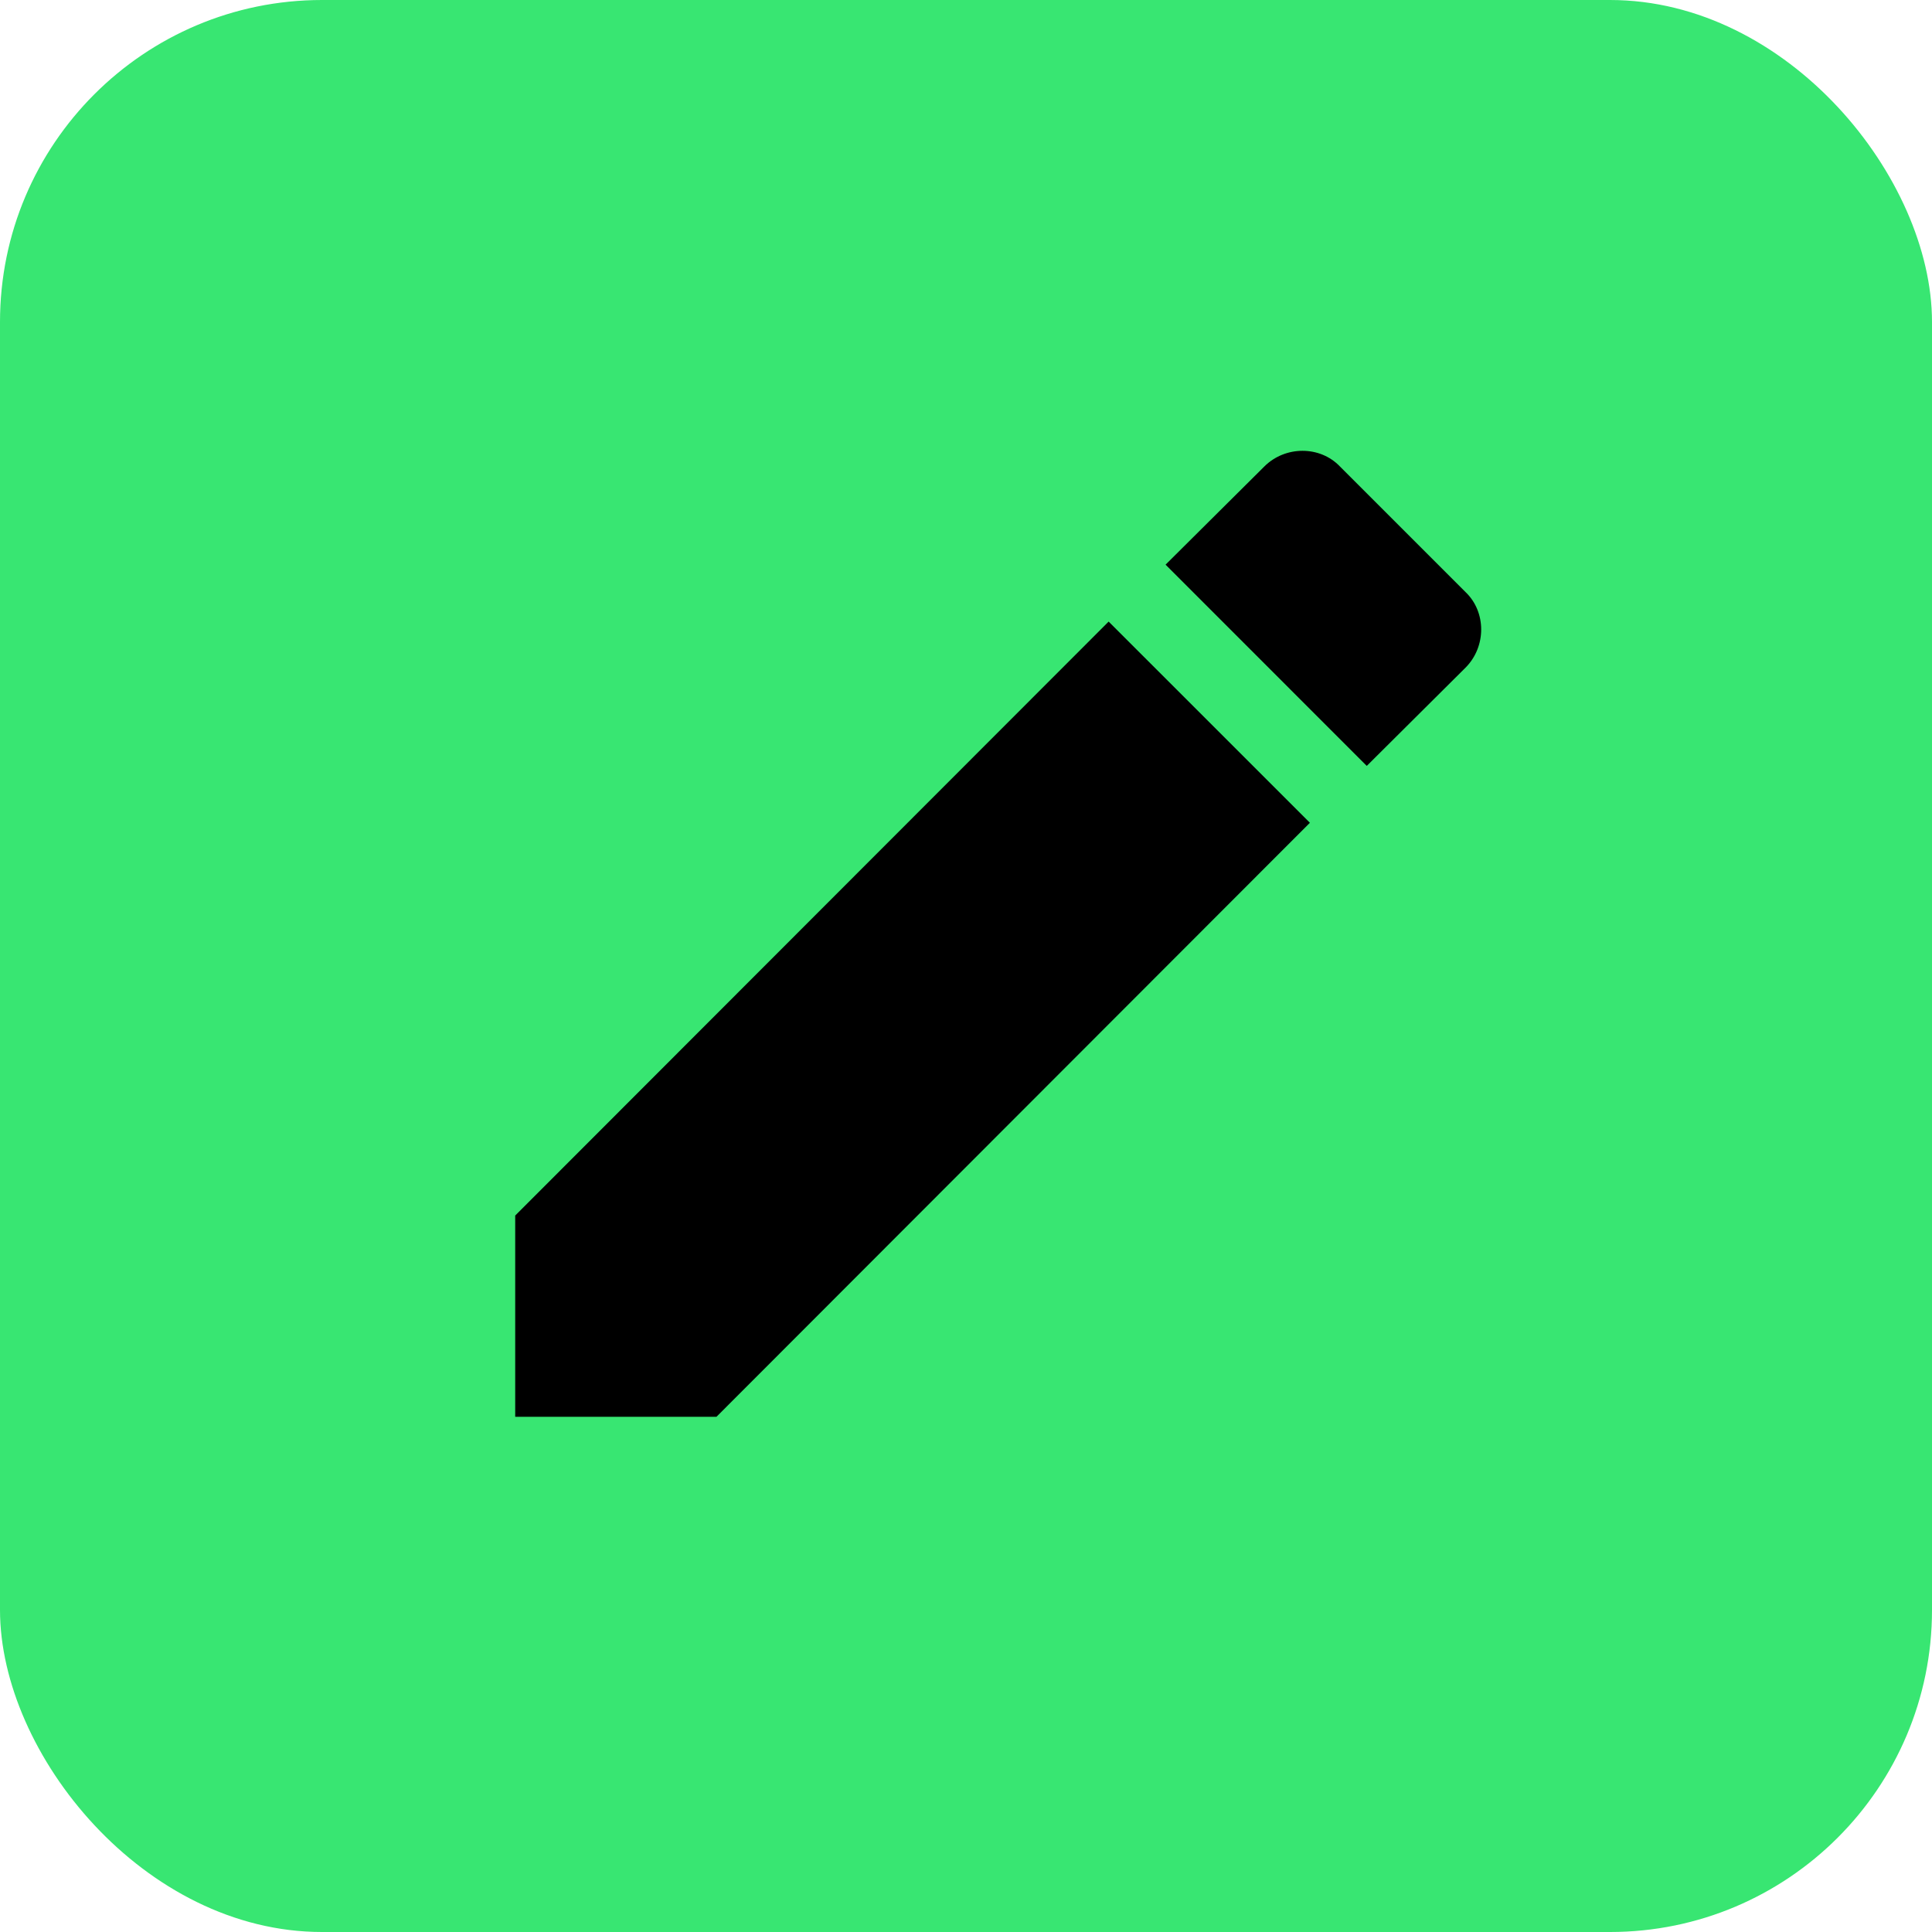
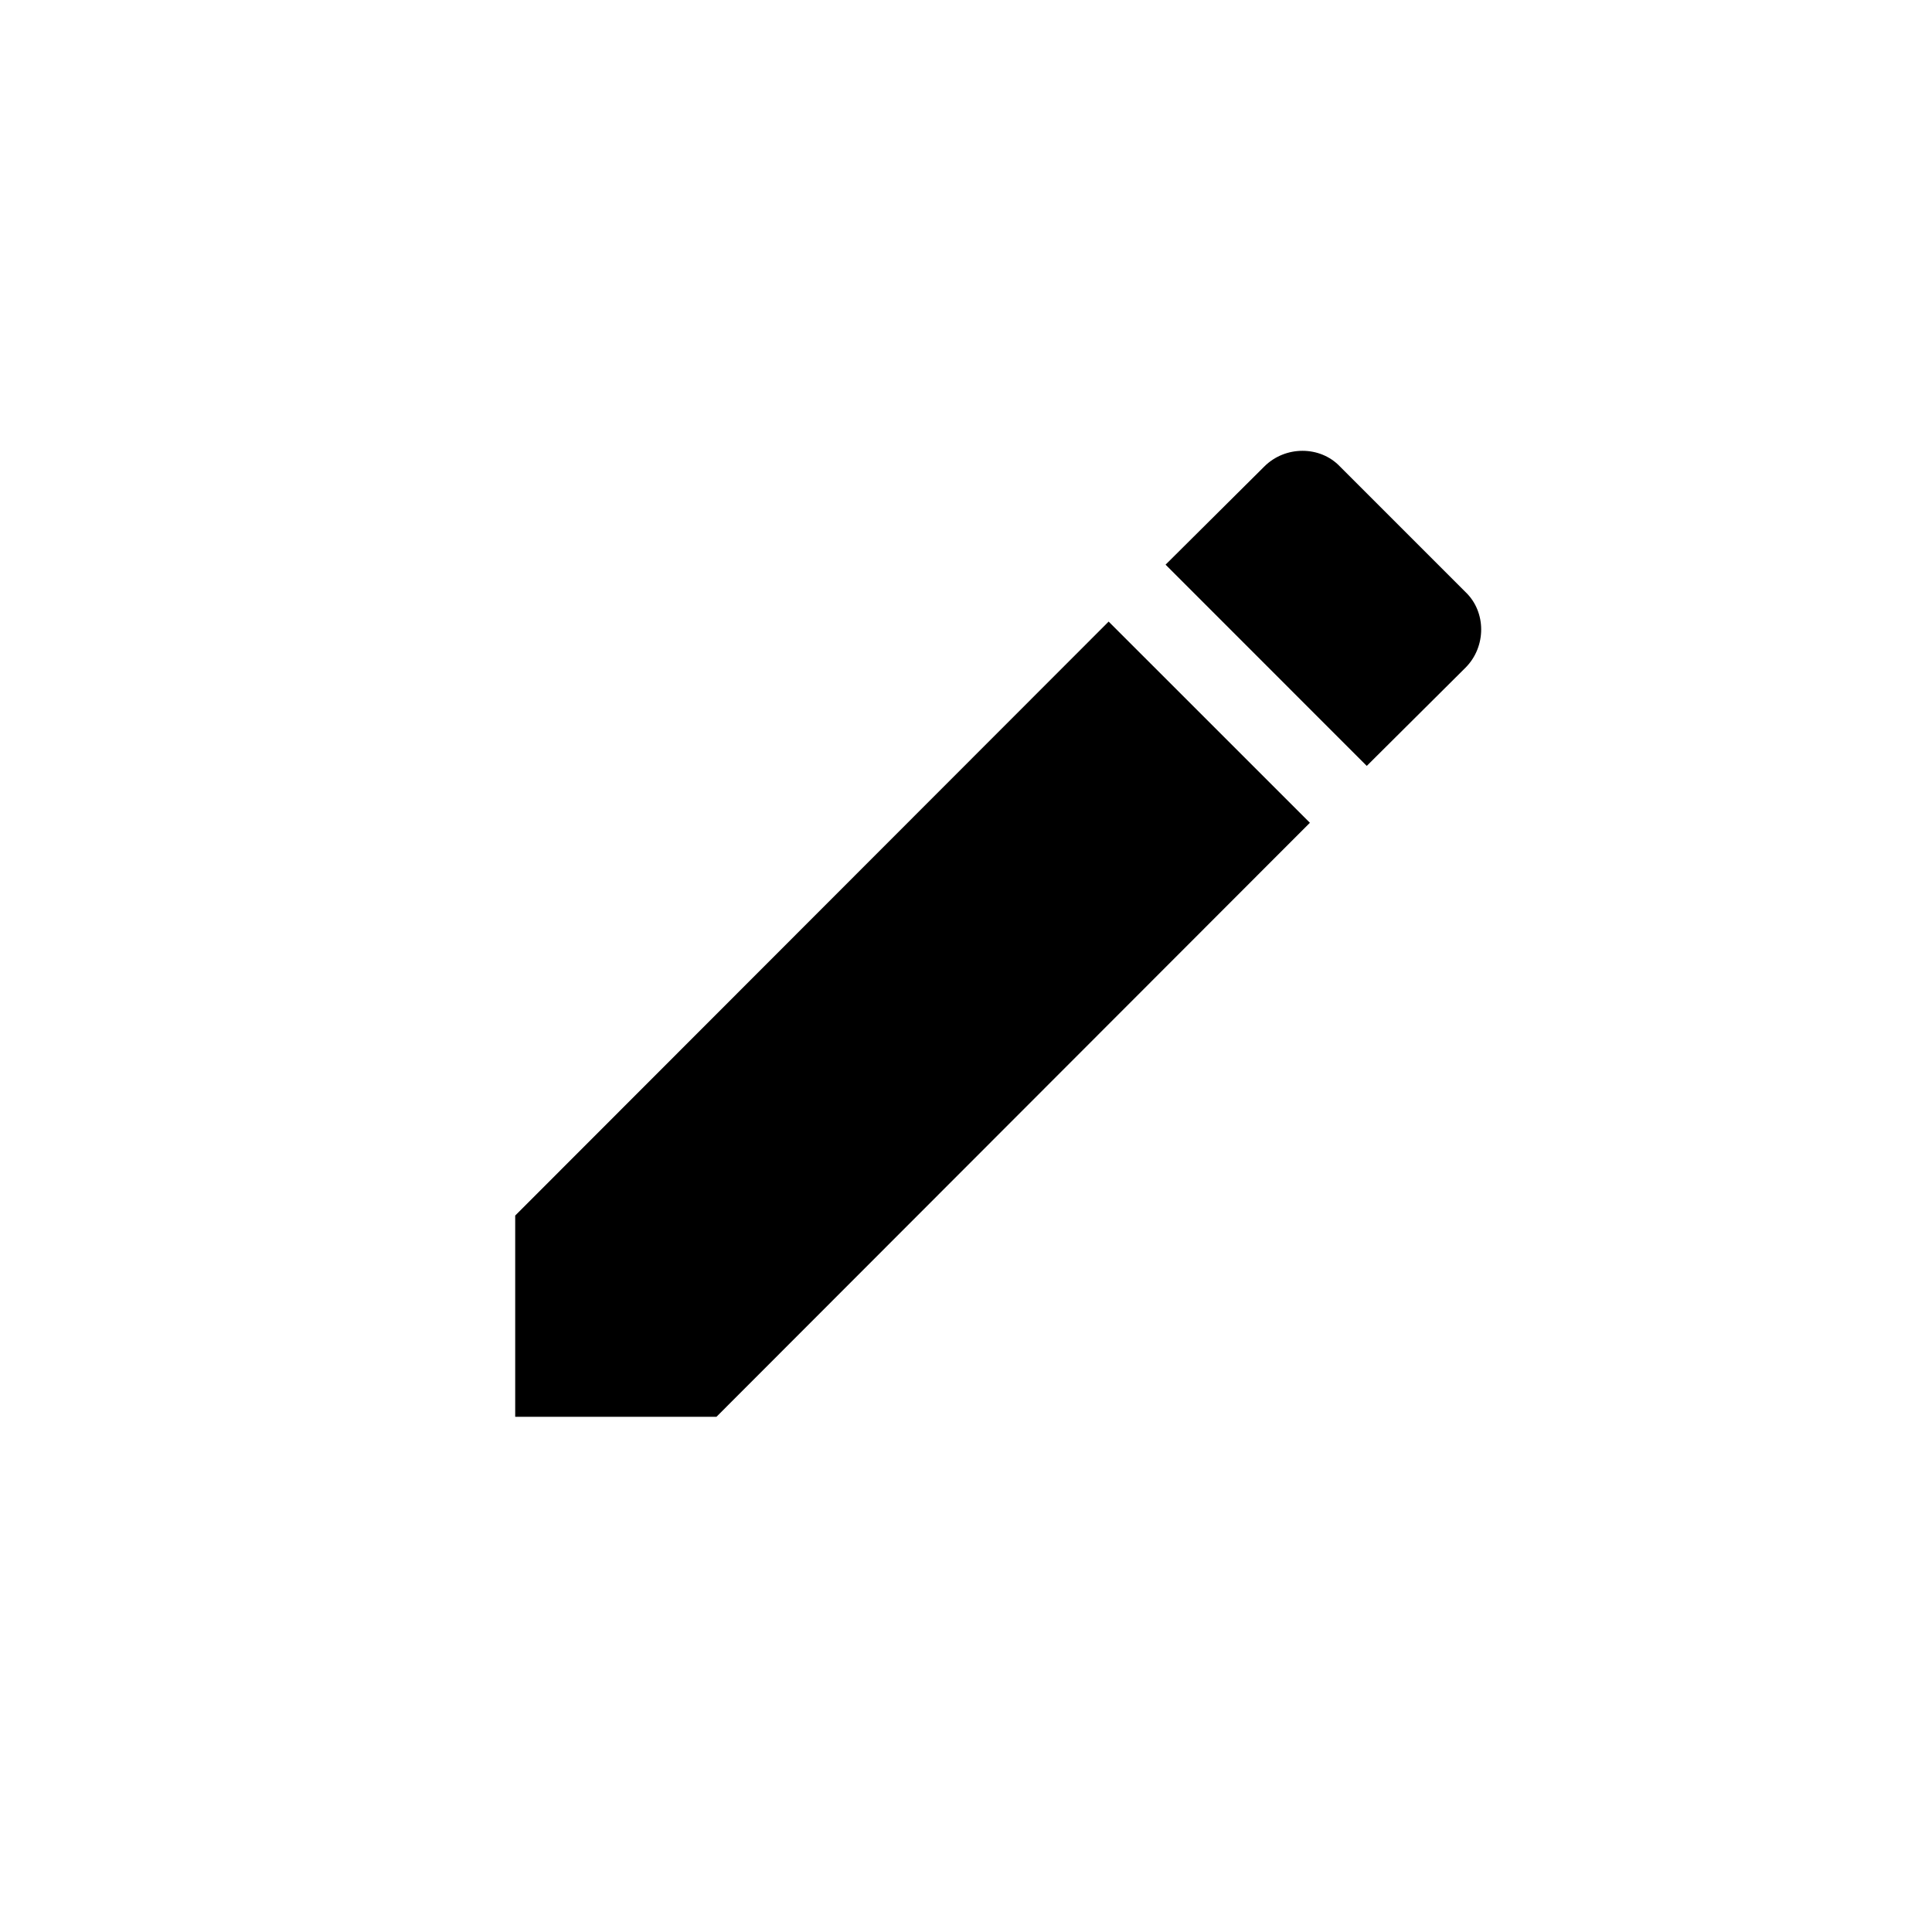
<svg xmlns="http://www.w3.org/2000/svg" width="30" height="30" viewBox="0 0 30 30" fill="none">
-   <rect width="30" height="30" rx="5" fill="#38E672" />
  <path d="M22.756 10.368C23.081 10.043 23.081 9.502 22.756 9.193L20.807 7.244C20.498 6.919 19.957 6.919 19.632 7.244L18.099 8.768L21.223 11.893M8 18.875V22H11.125L20.34 12.776L17.215 9.652L8 18.875Z" fill="black" />
</svg>